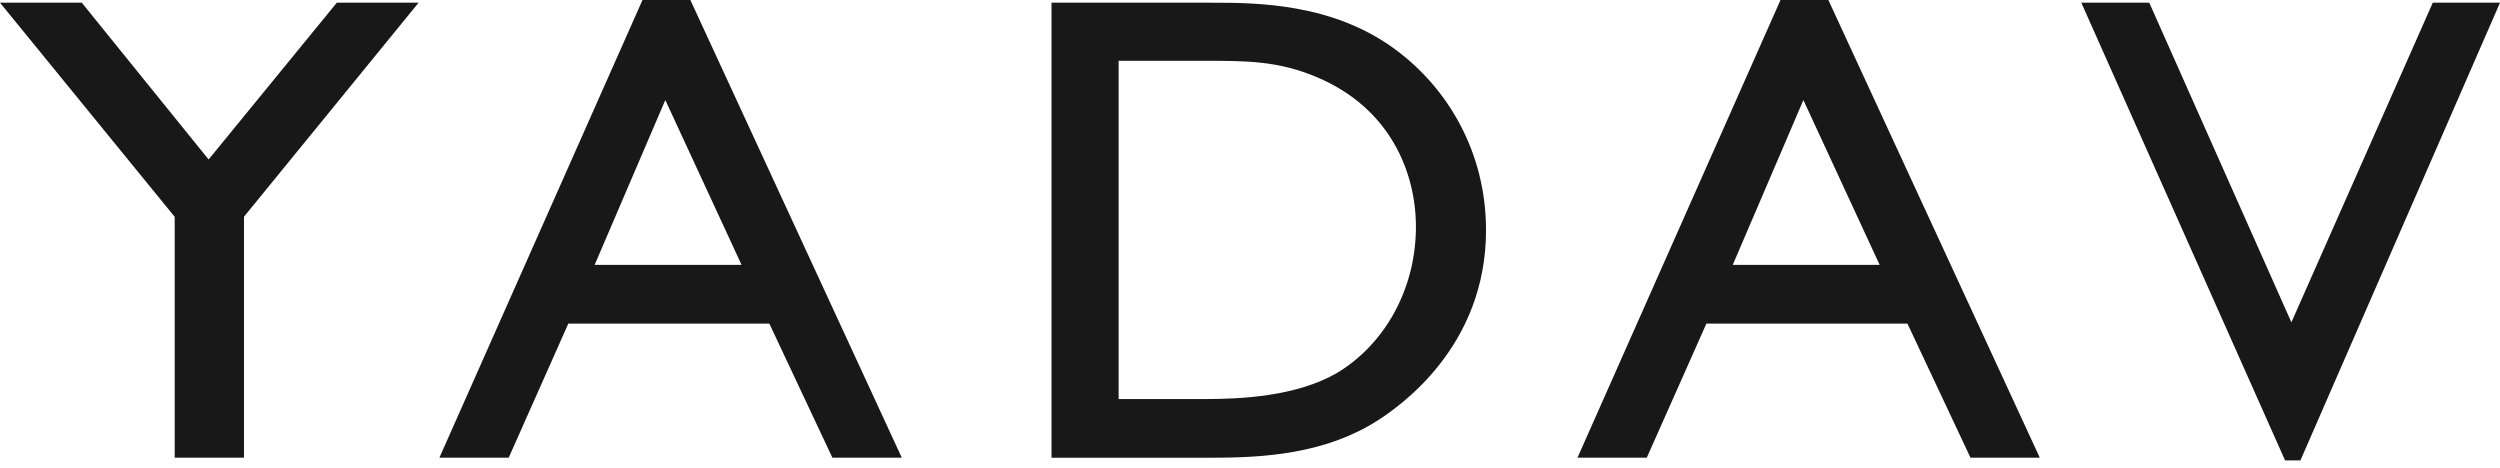
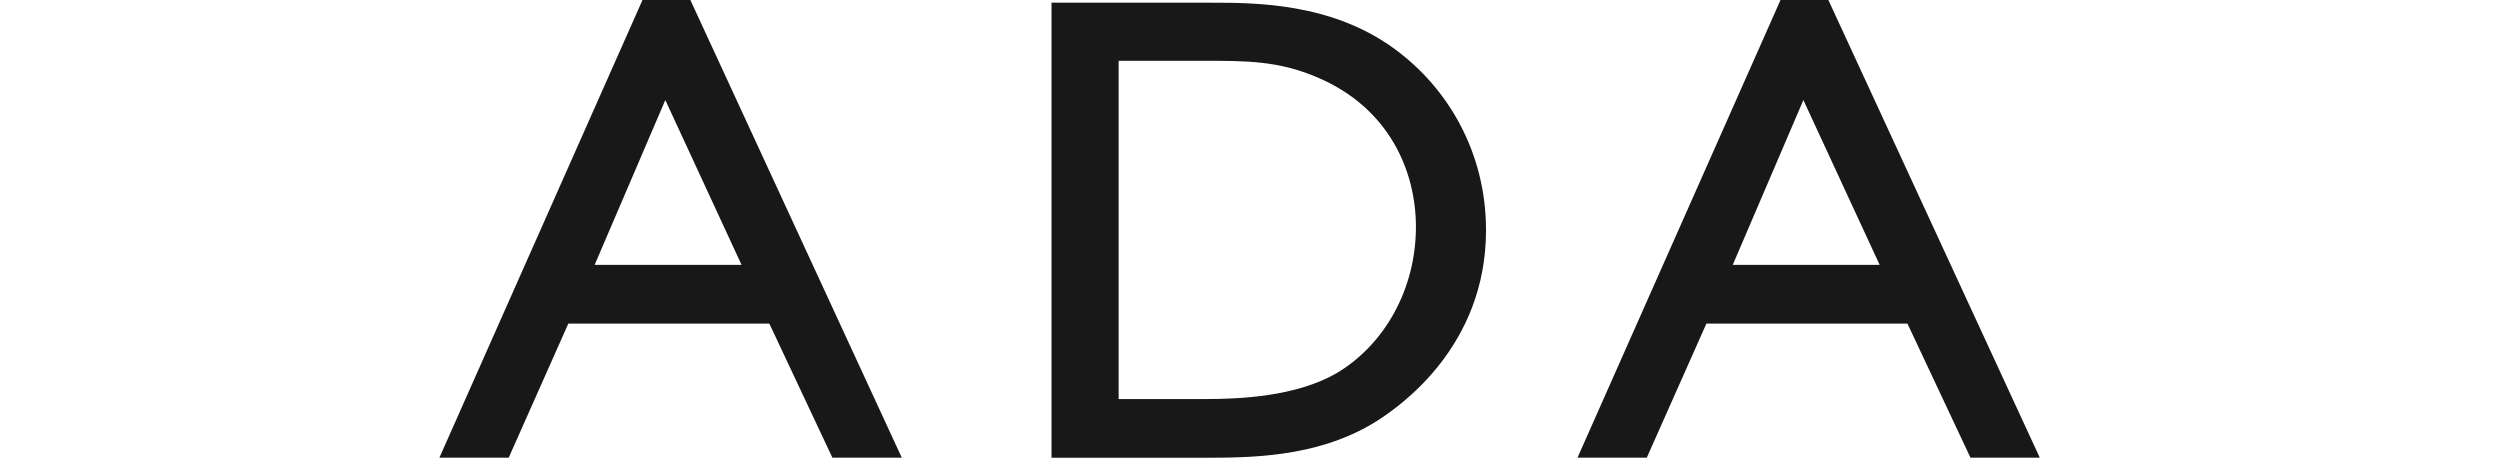
<svg xmlns="http://www.w3.org/2000/svg" width="139" height="26" viewBox="0 0 139 26" fill="none">
-   <path d="M13.566 12.056V25.446H9.713V12.056L0 0.15H4.547L11.599 8.867L18.727 0.15H23.274L13.561 12.056H13.566Z" fill="#181818" />
  <path d="M50.134 25.447H46.281L42.775 17.992H31.599L28.284 25.447H24.431L35.723 0H38.384L50.139 25.447H50.134ZM41.231 14.728L36.991 5.563L33.062 14.728H41.231Z" fill="#181818" />
  <path d="M67.322 0.15C69.787 0.15 74.067 0.15 77.573 2.746C80.5 4.899 82.623 8.46 82.623 12.801C82.623 19.219 77.92 22.594 76.305 23.56C73.106 25.451 69.485 25.451 66.789 25.451H58.464V0.15H67.327H67.322ZM62.196 3.38V22.187H67.05C69.017 22.187 72.1 22.036 74.334 20.738C76.995 19.144 78.725 16.065 78.725 12.615C78.725 9.536 77.261 6.01 73.252 4.305C71.094 3.38 69.324 3.38 66.934 3.38H62.196Z" fill="#181818" />
  <path d="M113.412 25.447H109.559L106.053 17.992H94.876L91.561 25.447H87.709L98.996 0H101.657L113.412 25.447ZM104.509 14.728L100.268 5.563L96.34 14.728H104.509Z" fill="#181818" />
-   <path d="M127.899 25.597H127.049L115.721 0.15H119.499L127.401 17.922L135.263 0.15H139L127.904 25.597H127.899Z" fill="#181818" />
</svg>